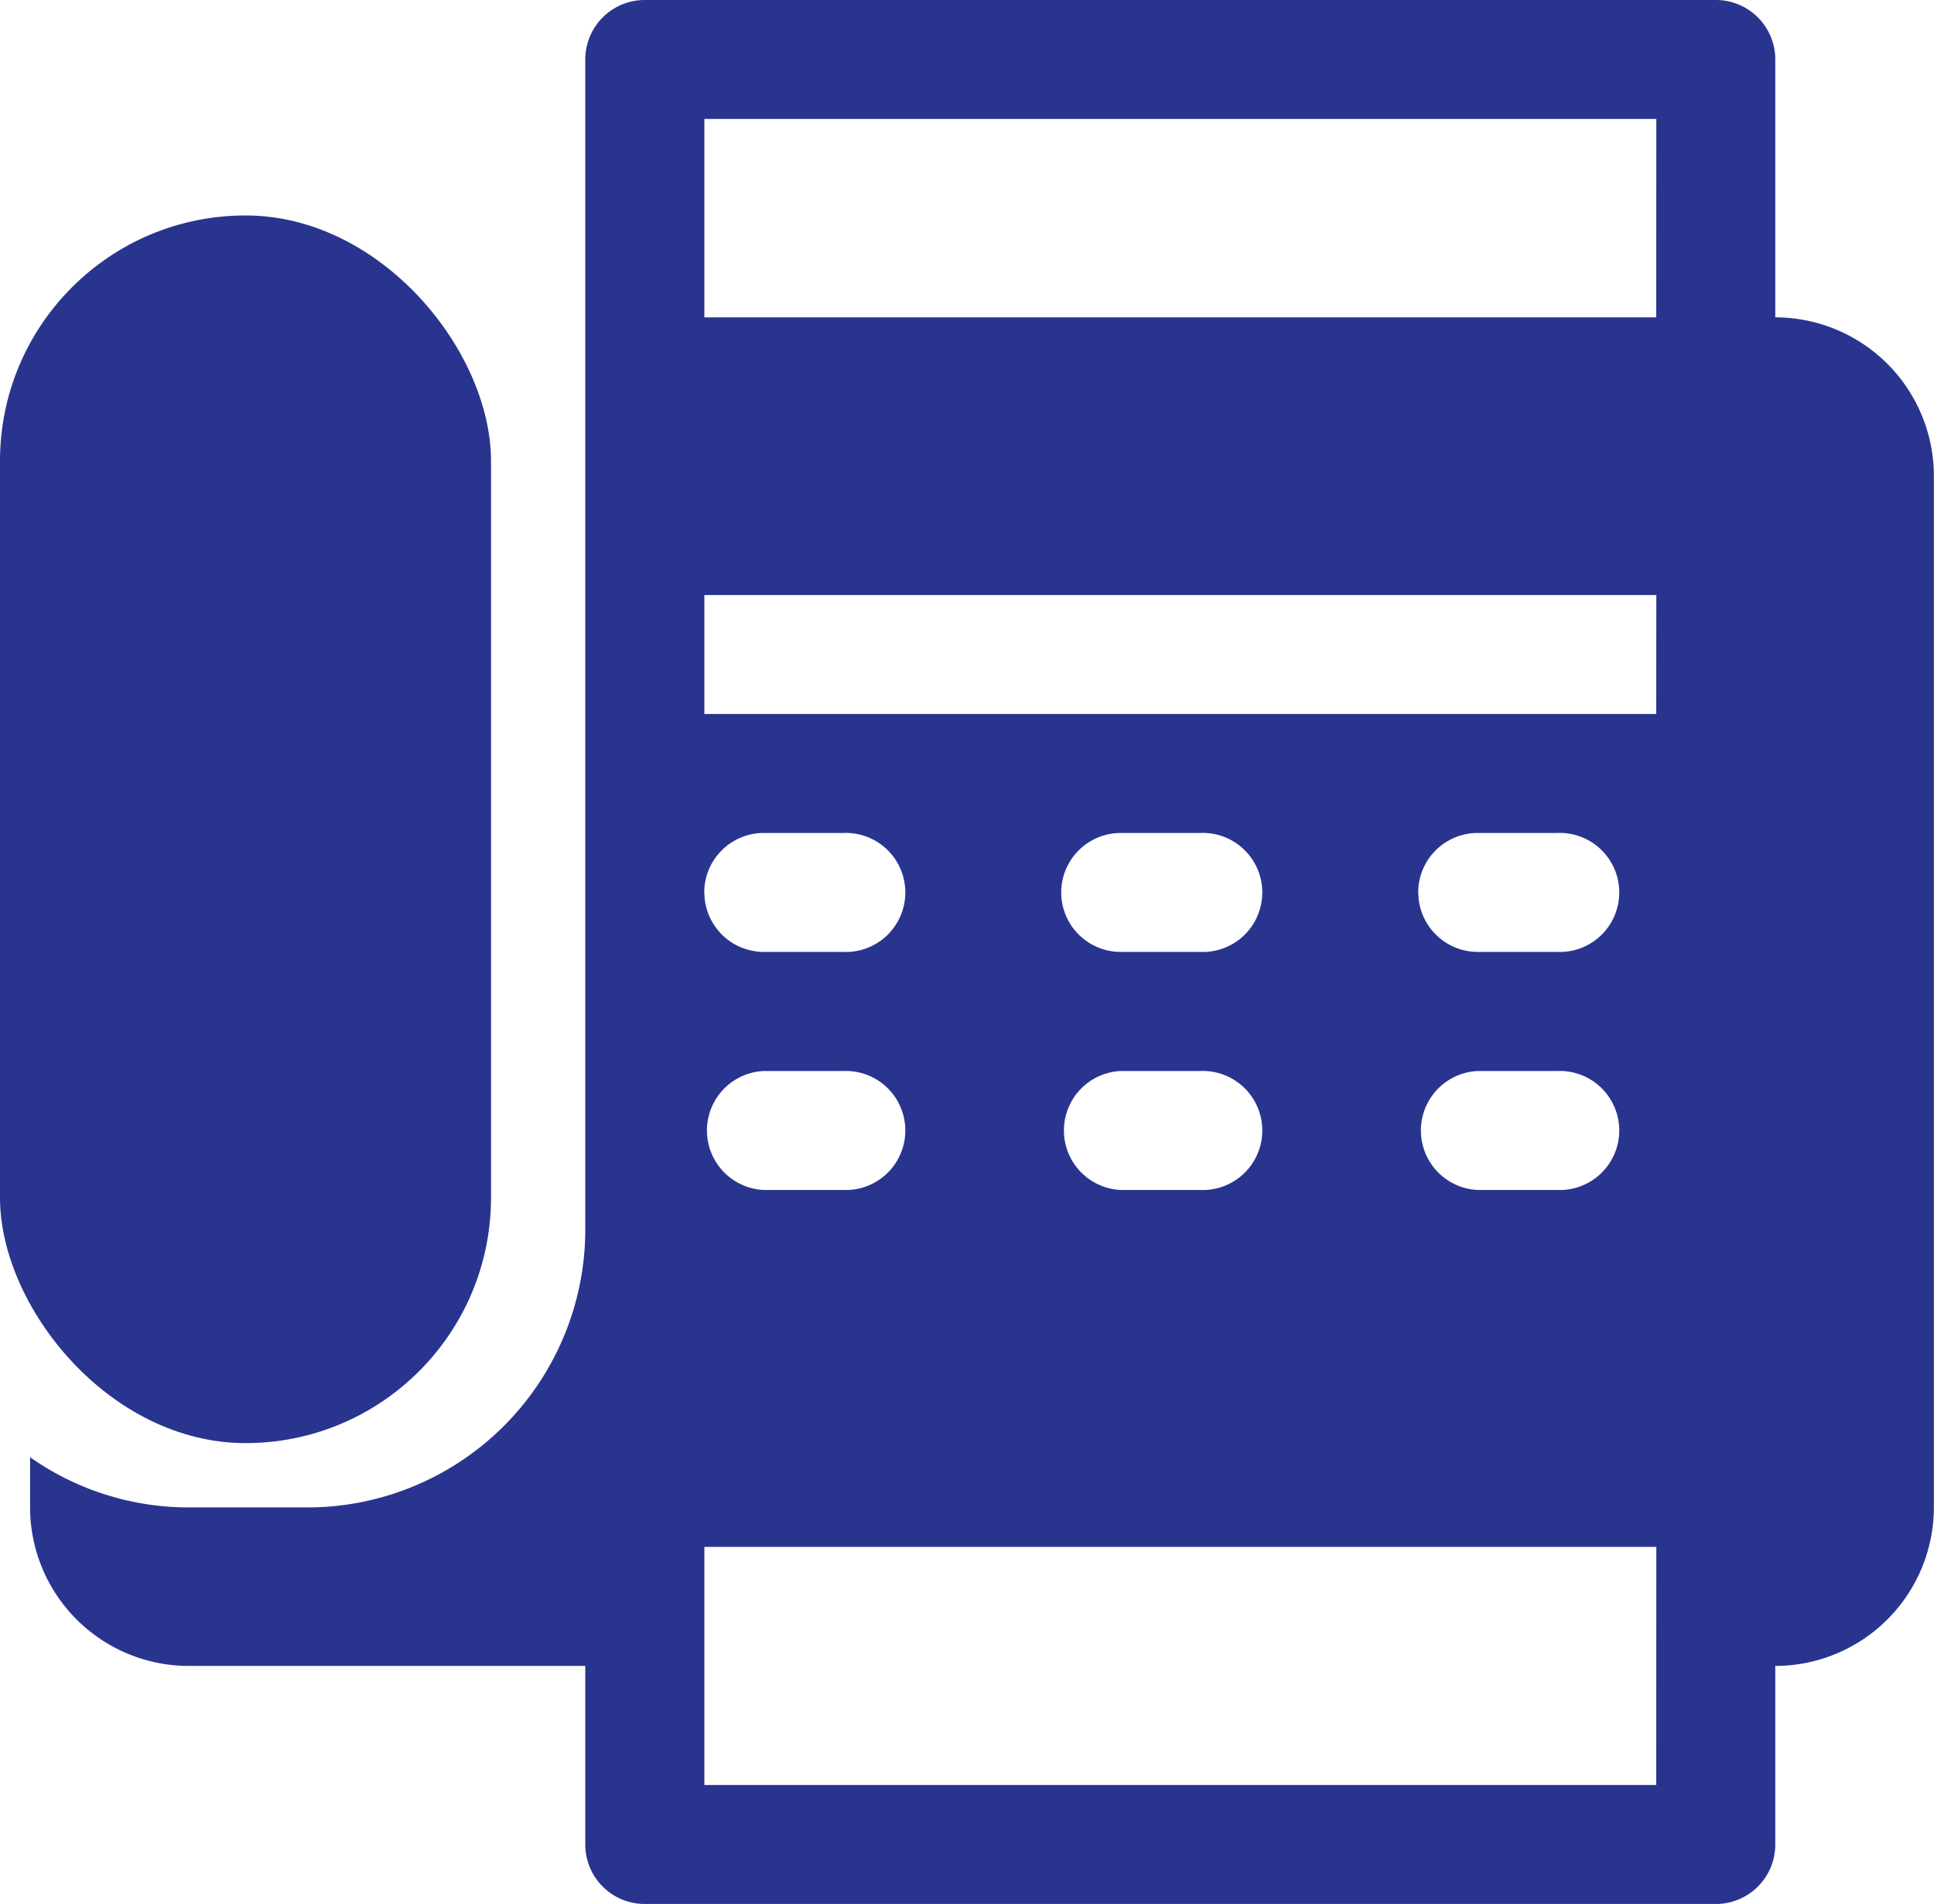
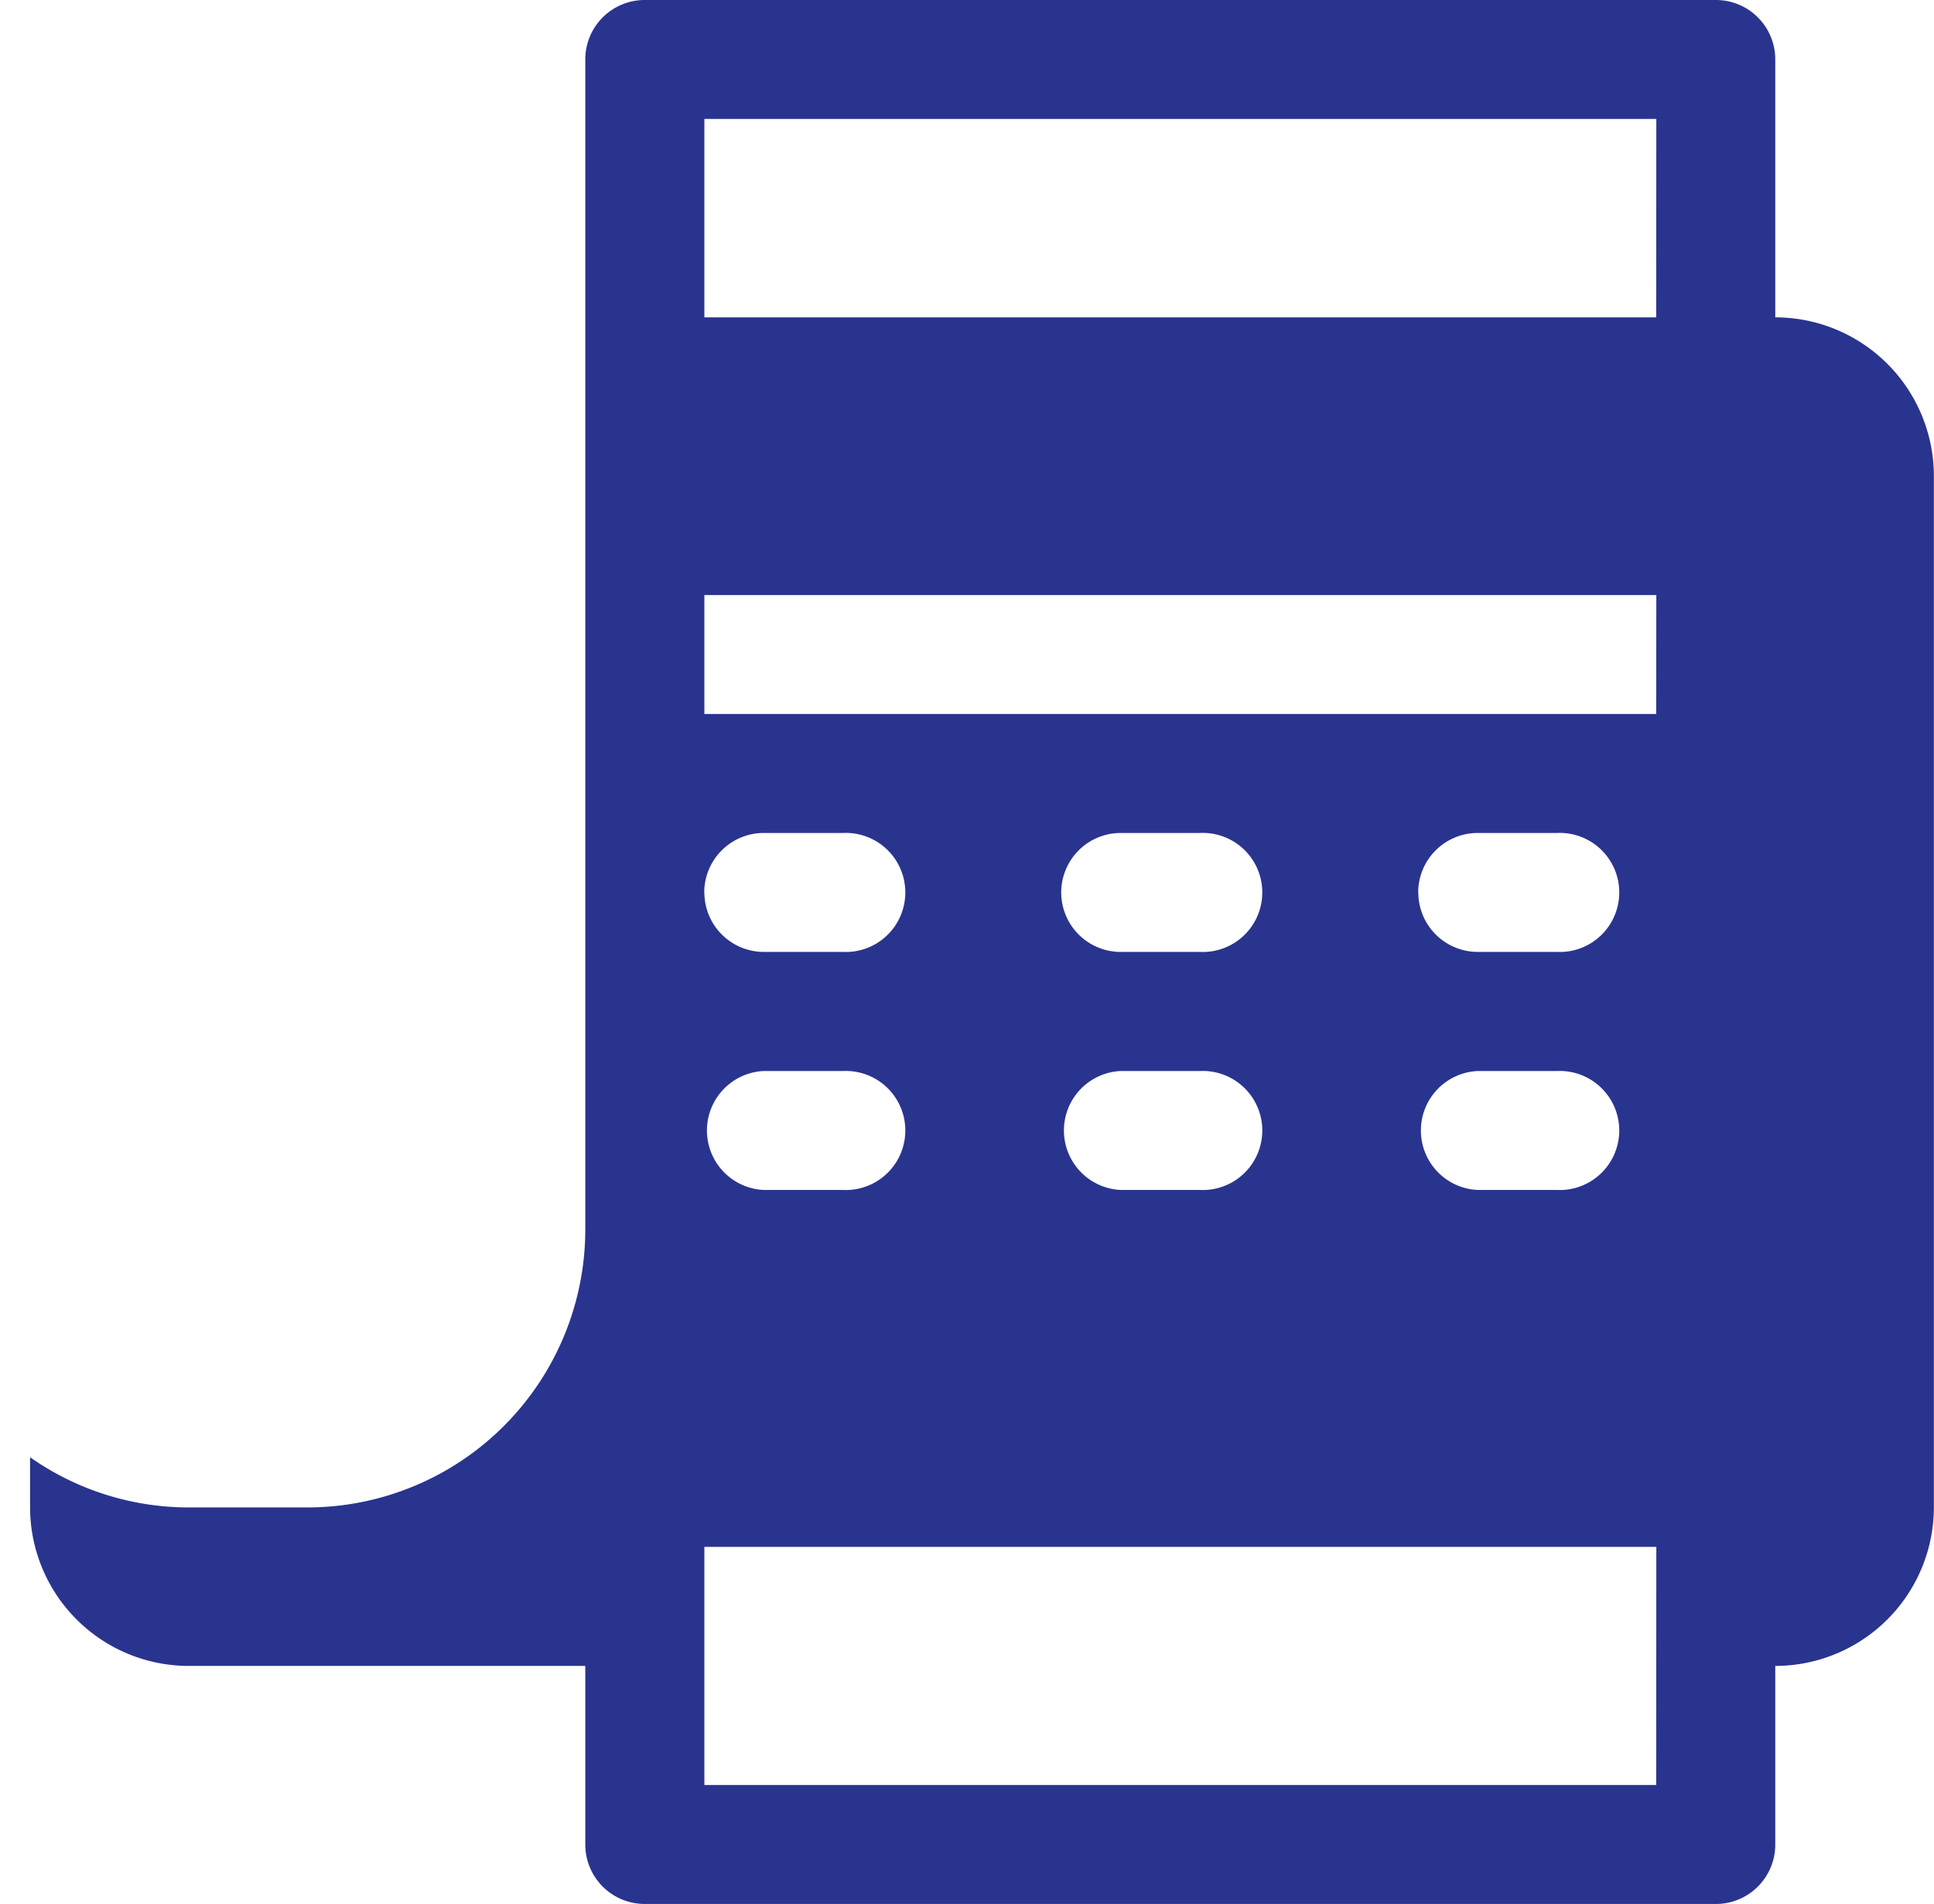
<svg xmlns="http://www.w3.org/2000/svg" width="15.755" height="15.51" viewBox="0 0 15.755 15.51">
  <g transform="translate(-41.755 -158)">
    <path d="M56.217,160.585v-2.1a.484.484,0,0,0-.485-.485H47.008a.484.484,0,0,0-.485.485v9.532a2.265,2.265,0,0,1-2.262,2.262h-.969A2.247,2.247,0,0,1,42,169.87v.408a1.293,1.293,0,0,0,1.292,1.292h3.231v1.454a.484.484,0,0,0,.485.485h8.724a.484.484,0,0,0,.485-.485v-1.454a1.293,1.293,0,0,0,1.292-1.292v-8.4A1.293,1.293,0,0,0,56.217,160.585Zm-8.24,6.139h.646a.485.485,0,1,1,0,.969h-.646a.485.485,0,0,1,0-.969Zm-.485-1.454a.485.485,0,0,1,.485-.485h.646a.485.485,0,1,1,0,.969h-.646A.485.485,0,0,1,47.493,165.27Zm7.755,7.27H47.493V170.6h7.755Zm-4.362-5.816h.646a.485.485,0,1,1,0,.969h-.646a.485.485,0,0,1,0-.969ZM50.4,165.27a.485.485,0,0,1,.485-.485h.646a.485.485,0,1,1,0,.969h-.646A.485.485,0,0,1,50.4,165.27Zm3.393,1.454h.646a.485.485,0,1,1,0,.969h-.646a.485.485,0,0,1,0-.969Zm-.485-1.454a.485.485,0,0,1,.485-.485h.646a.485.485,0,1,1,0,.969h-.646A.485.485,0,0,1,53.309,165.27Zm1.939-1.454H47.493v-.969h7.755Zm0-3.231H47.493v-1.616h7.755Z" fill="#29348f" />
-     <rect width="4" height="10" rx="2" transform="translate(41.755 159.755)" fill="#29348f" />
  </g>
</svg>